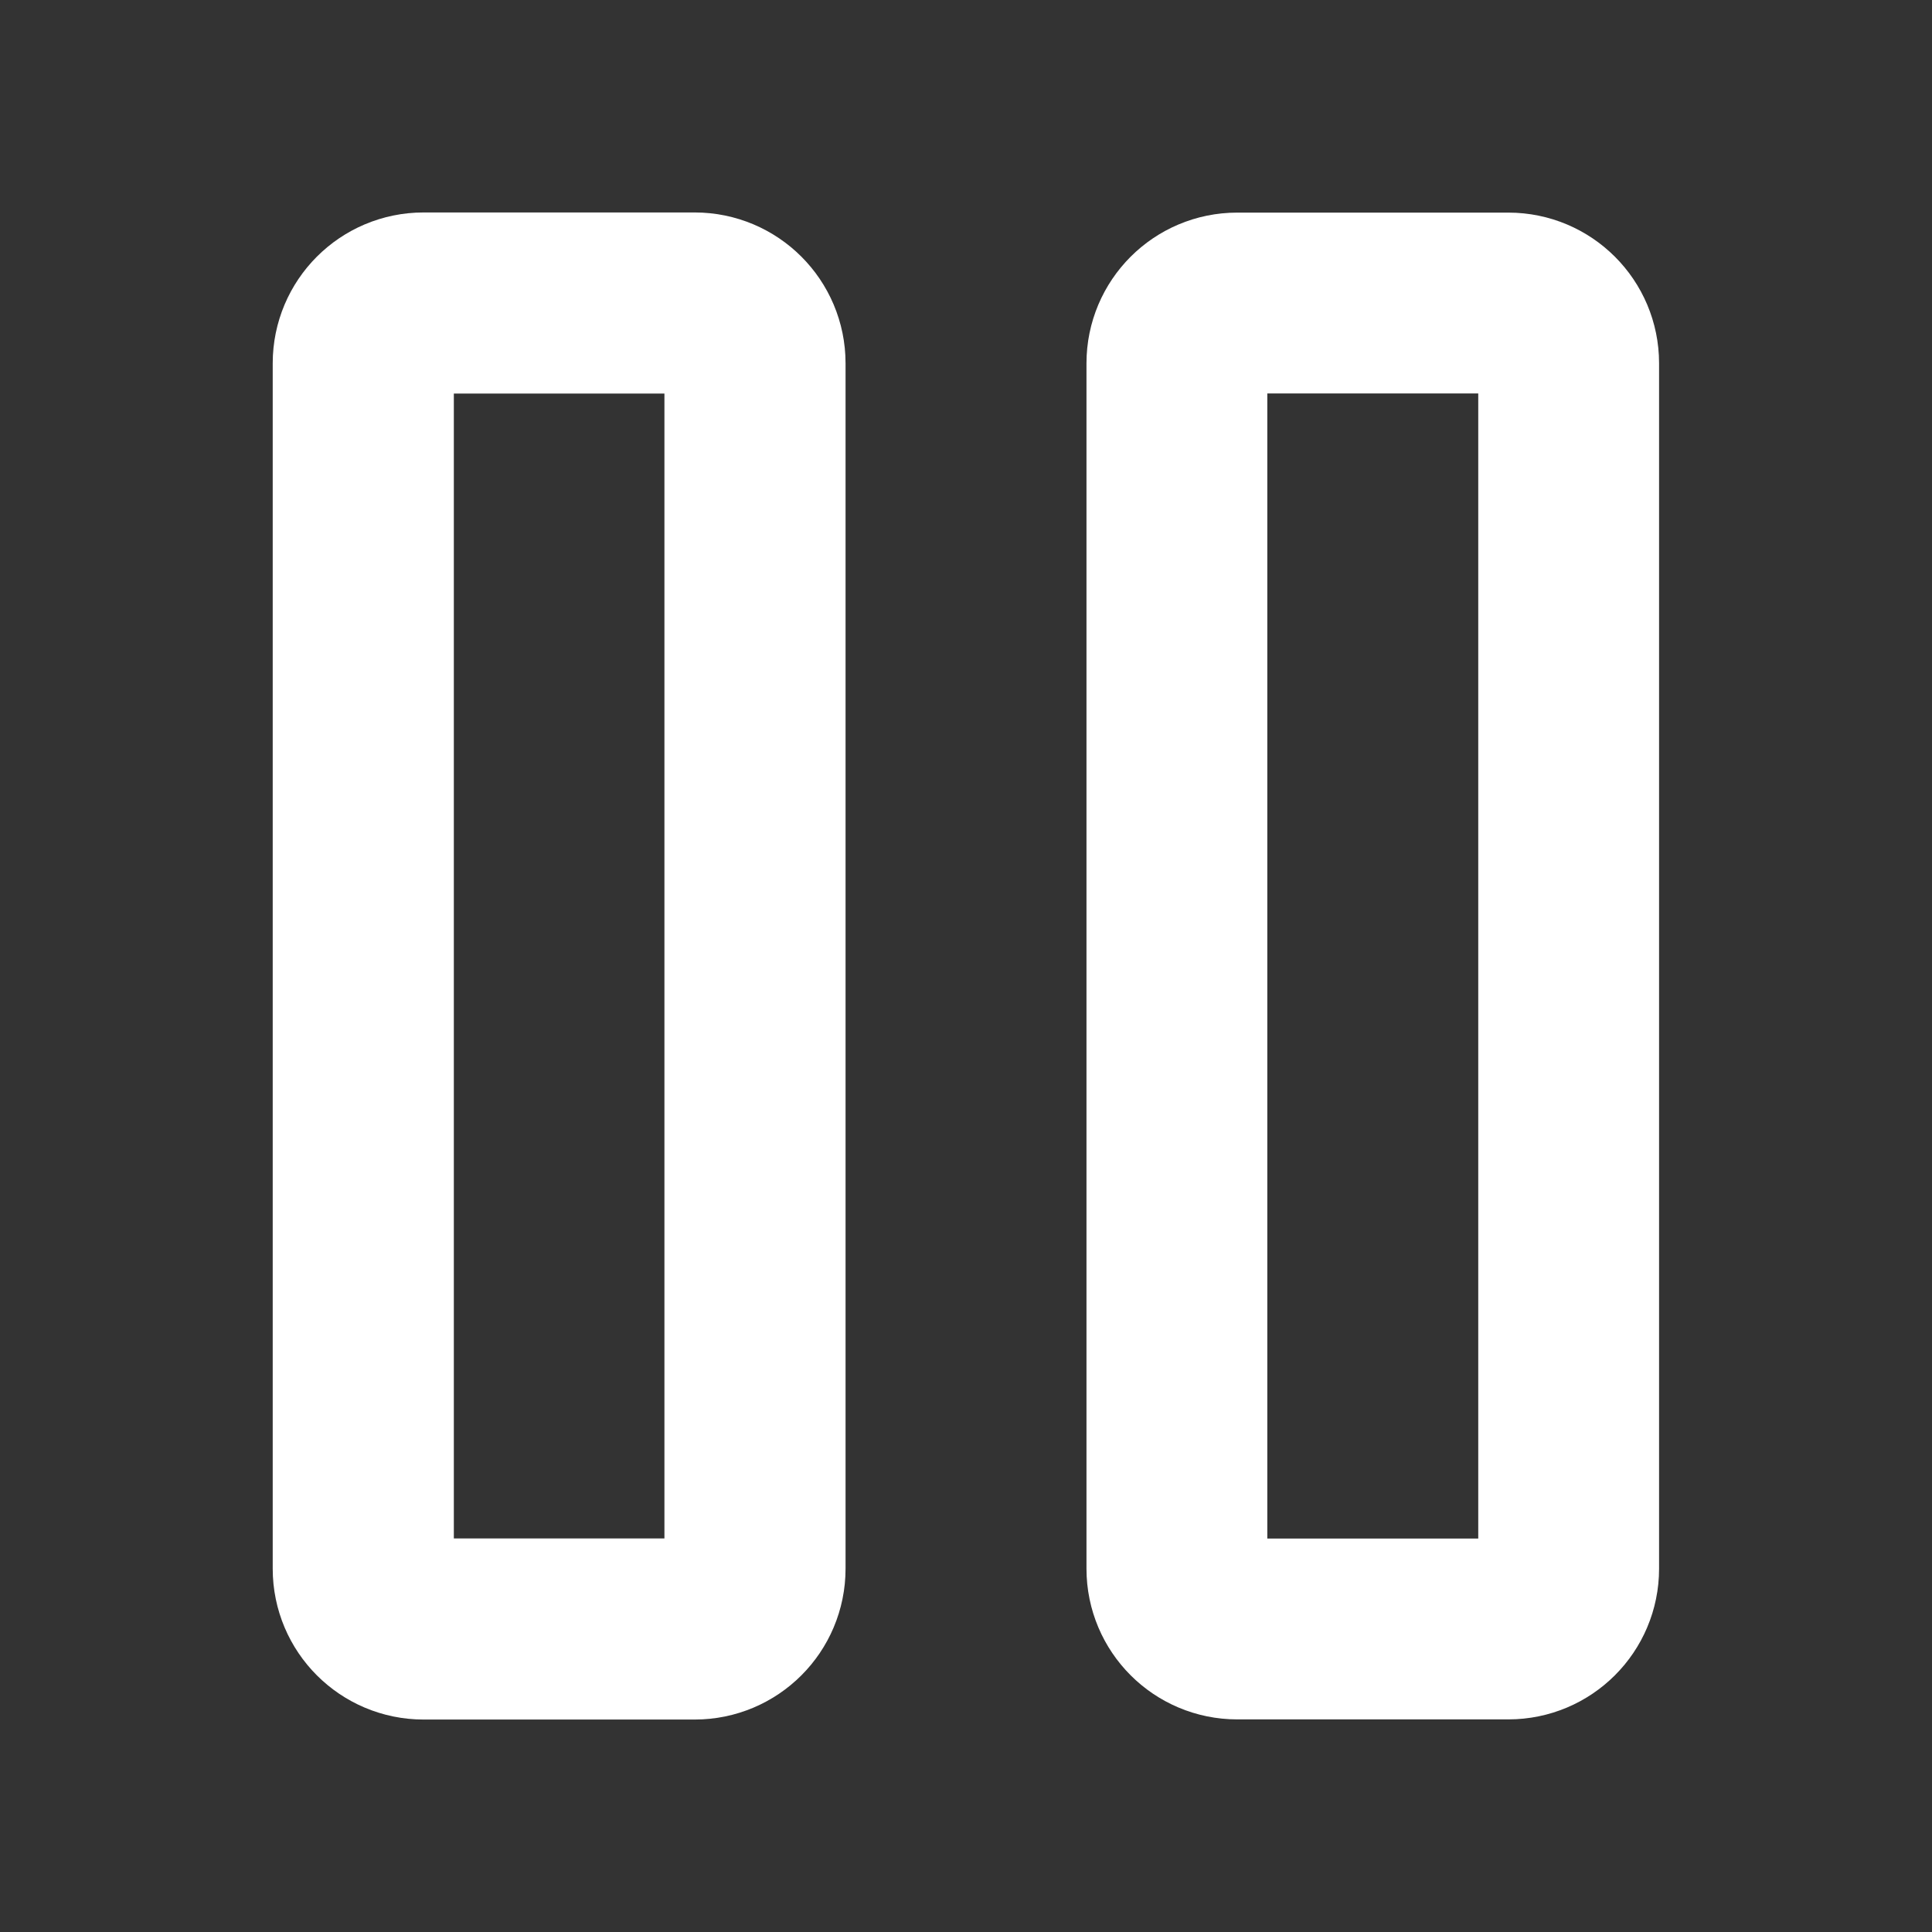
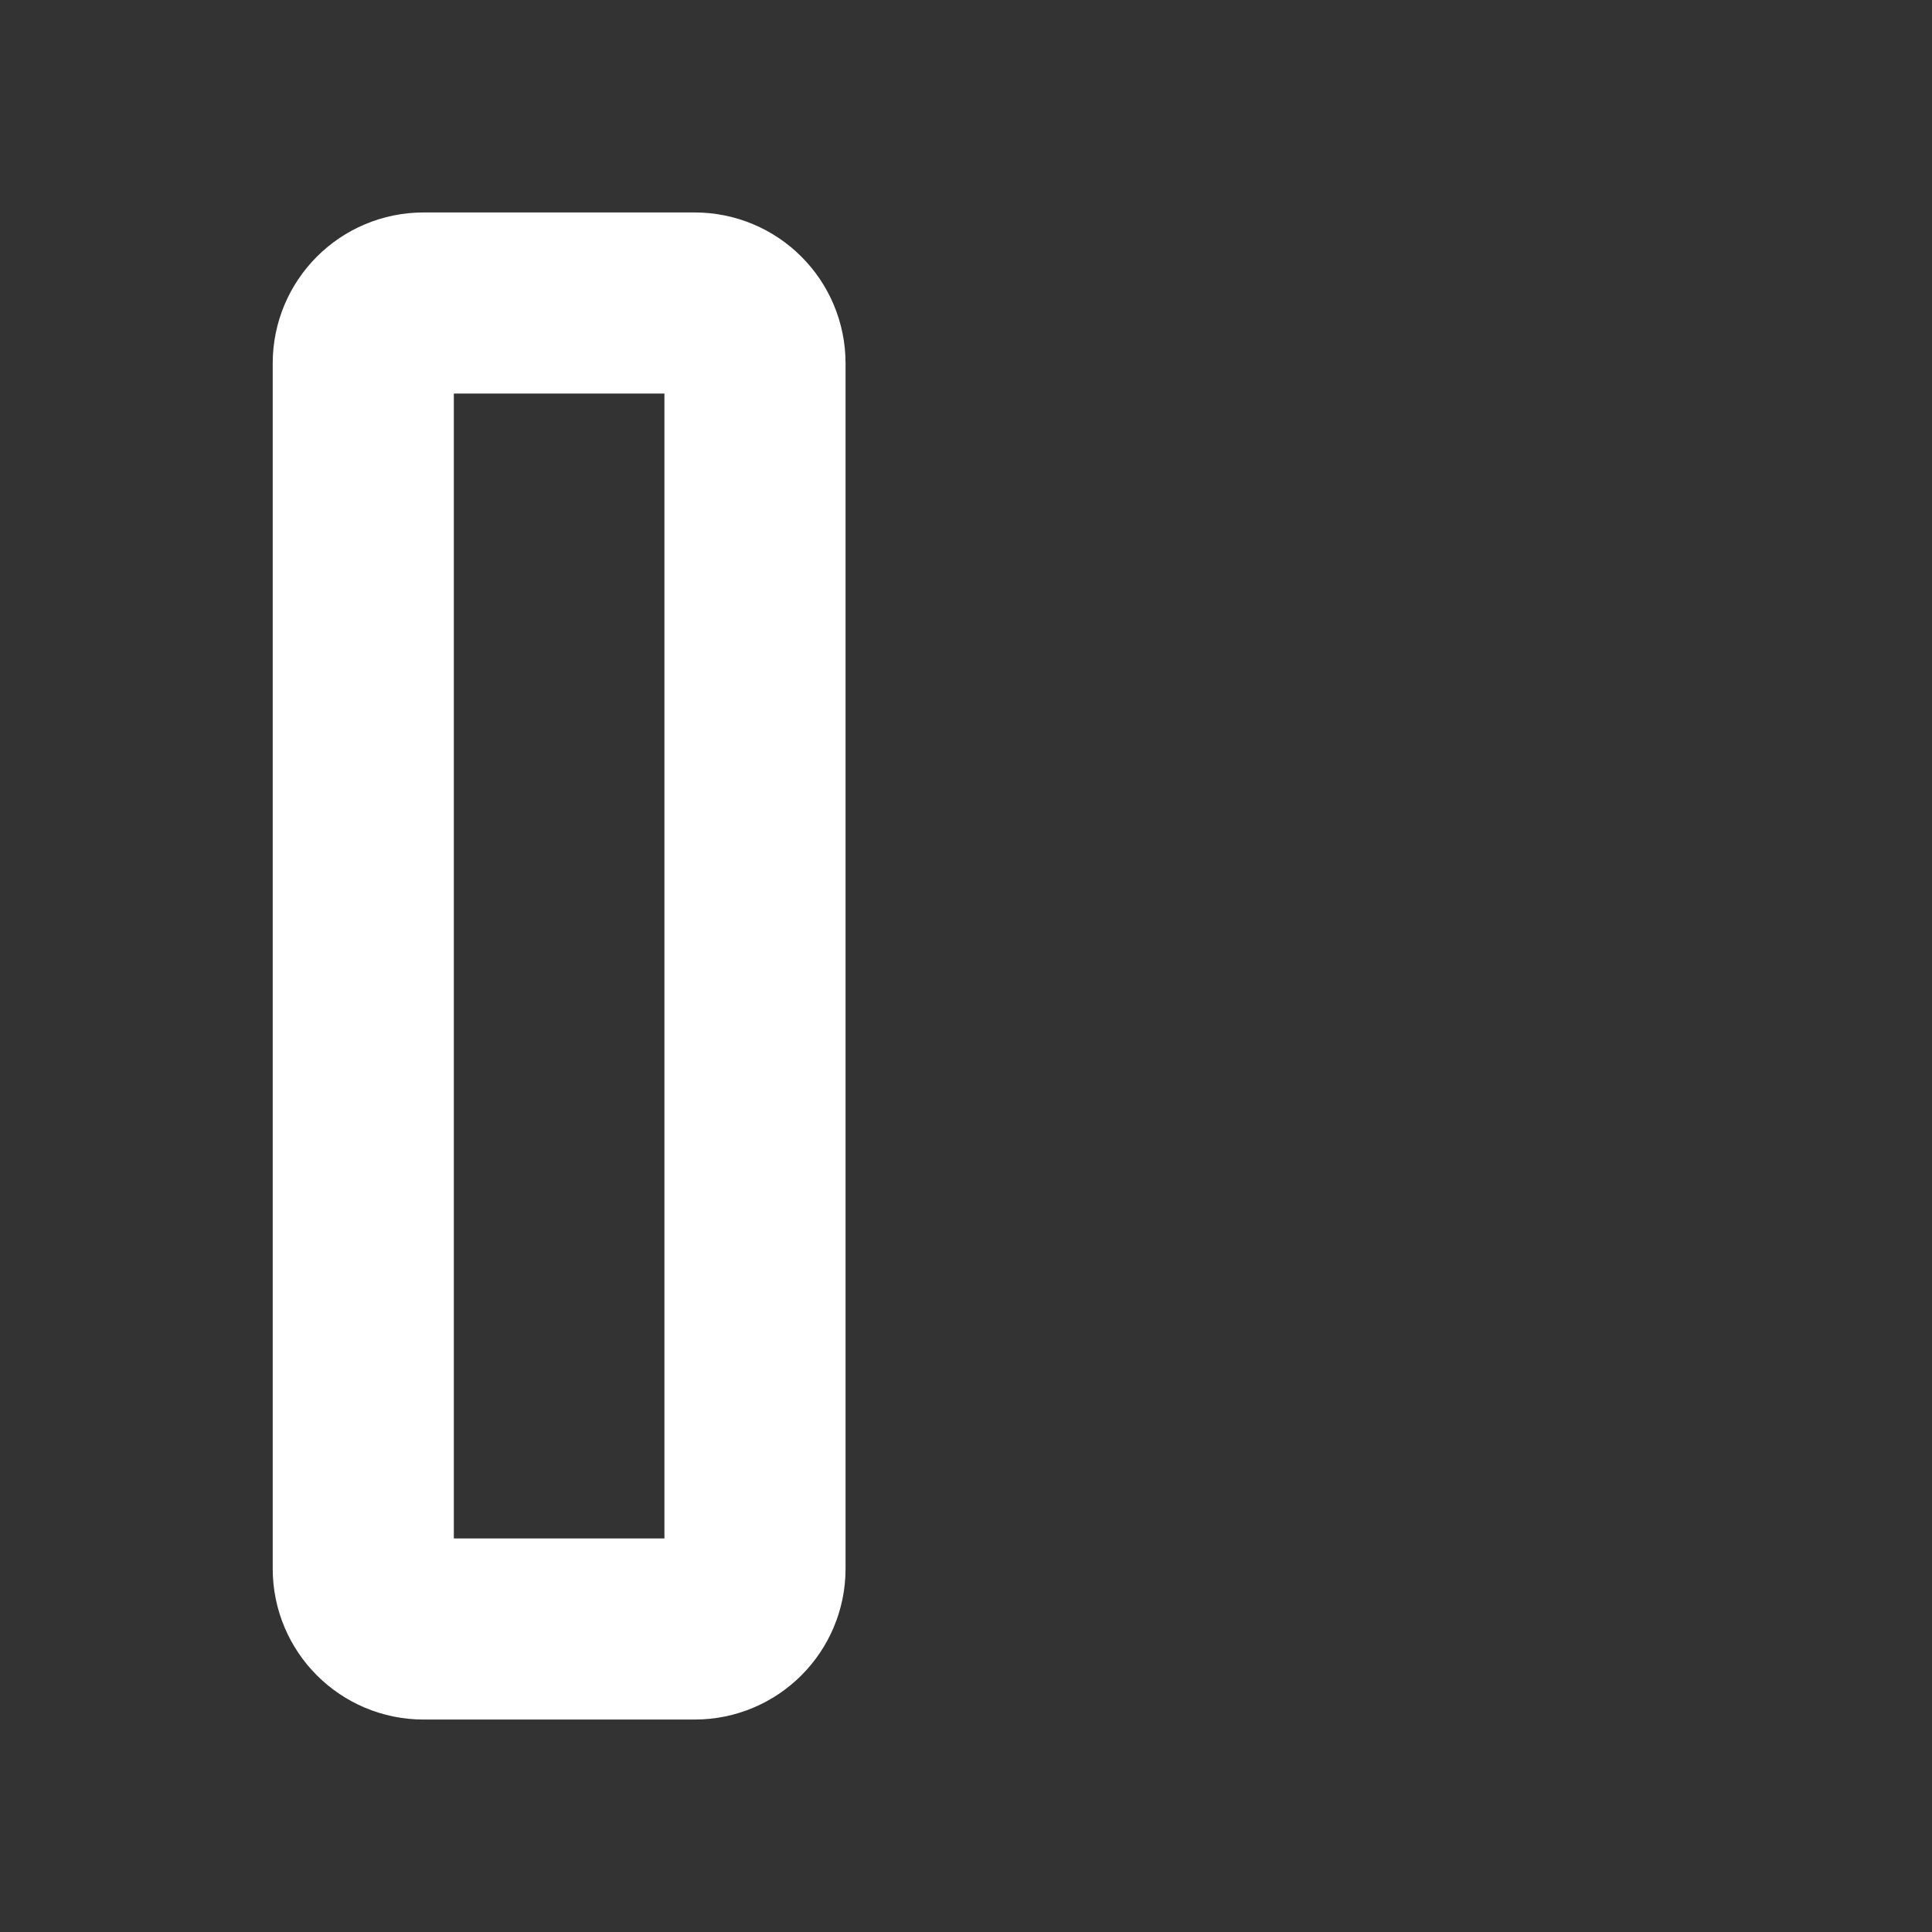
<svg xmlns="http://www.w3.org/2000/svg" width="32" height="32" viewBox="0 0 32 32" fill="none">
  <rect x="0" y="0" width="32" height="32" fill="#333333" stroke="none" />
-   <path d="M24.984 26.981H20.491C19.94 26.981 19.493 26.534 19.493 25.983L19.493 6.017C19.493 5.466 19.94 5.019 20.491 5.019H24.984C25.535 5.019 25.982 5.466 25.982 6.017L25.982 25.983C25.982 26.534 25.535 26.981 24.984 26.981Z" stroke="white" stroke-width="2.995" stroke-linecap="round" stroke-linejoin="round" />
  <path d="M11.507 26.981H7.015C6.464 26.981 6.017 26.534 6.017 25.983L6.017 6.017C6.017 5.466 6.464 5.019 7.015 5.019H11.507C12.058 5.019 12.505 5.466 12.505 6.017L12.505 25.983C12.505 26.534 12.058 26.981 11.507 26.981Z" stroke="white" stroke-width="3" stroke-linecap="round" stroke-linejoin="round" />
</svg>